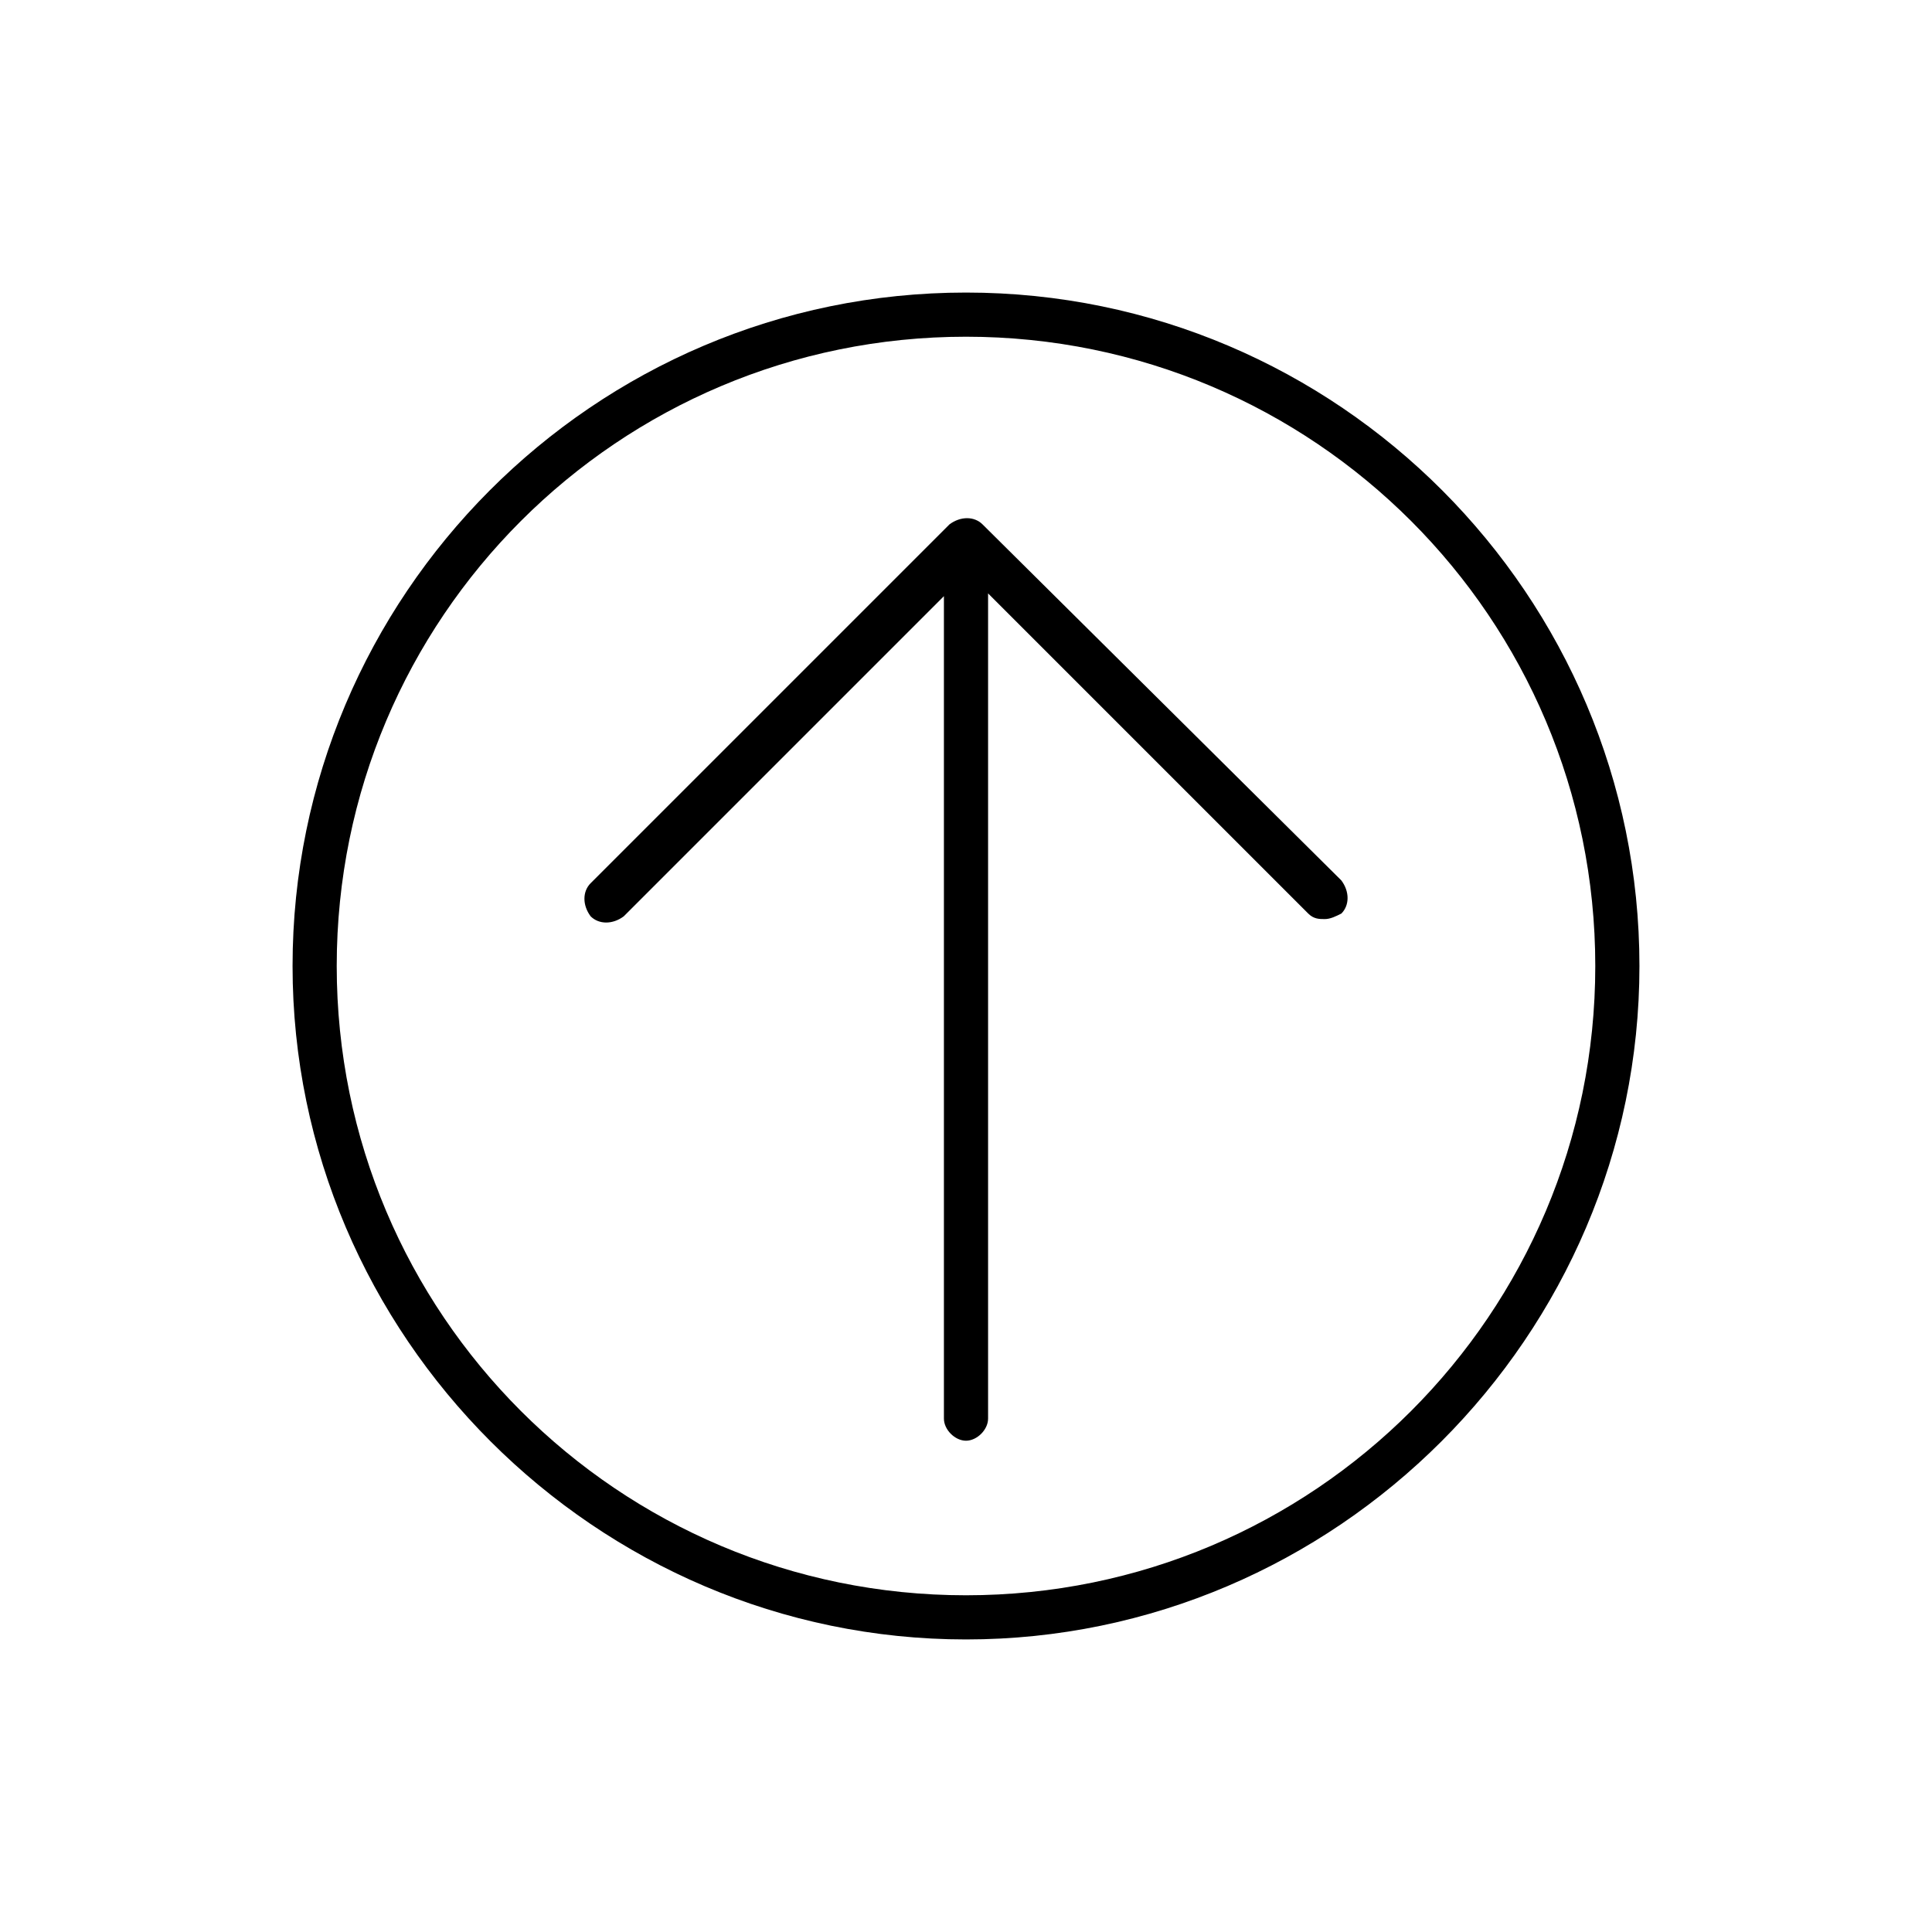
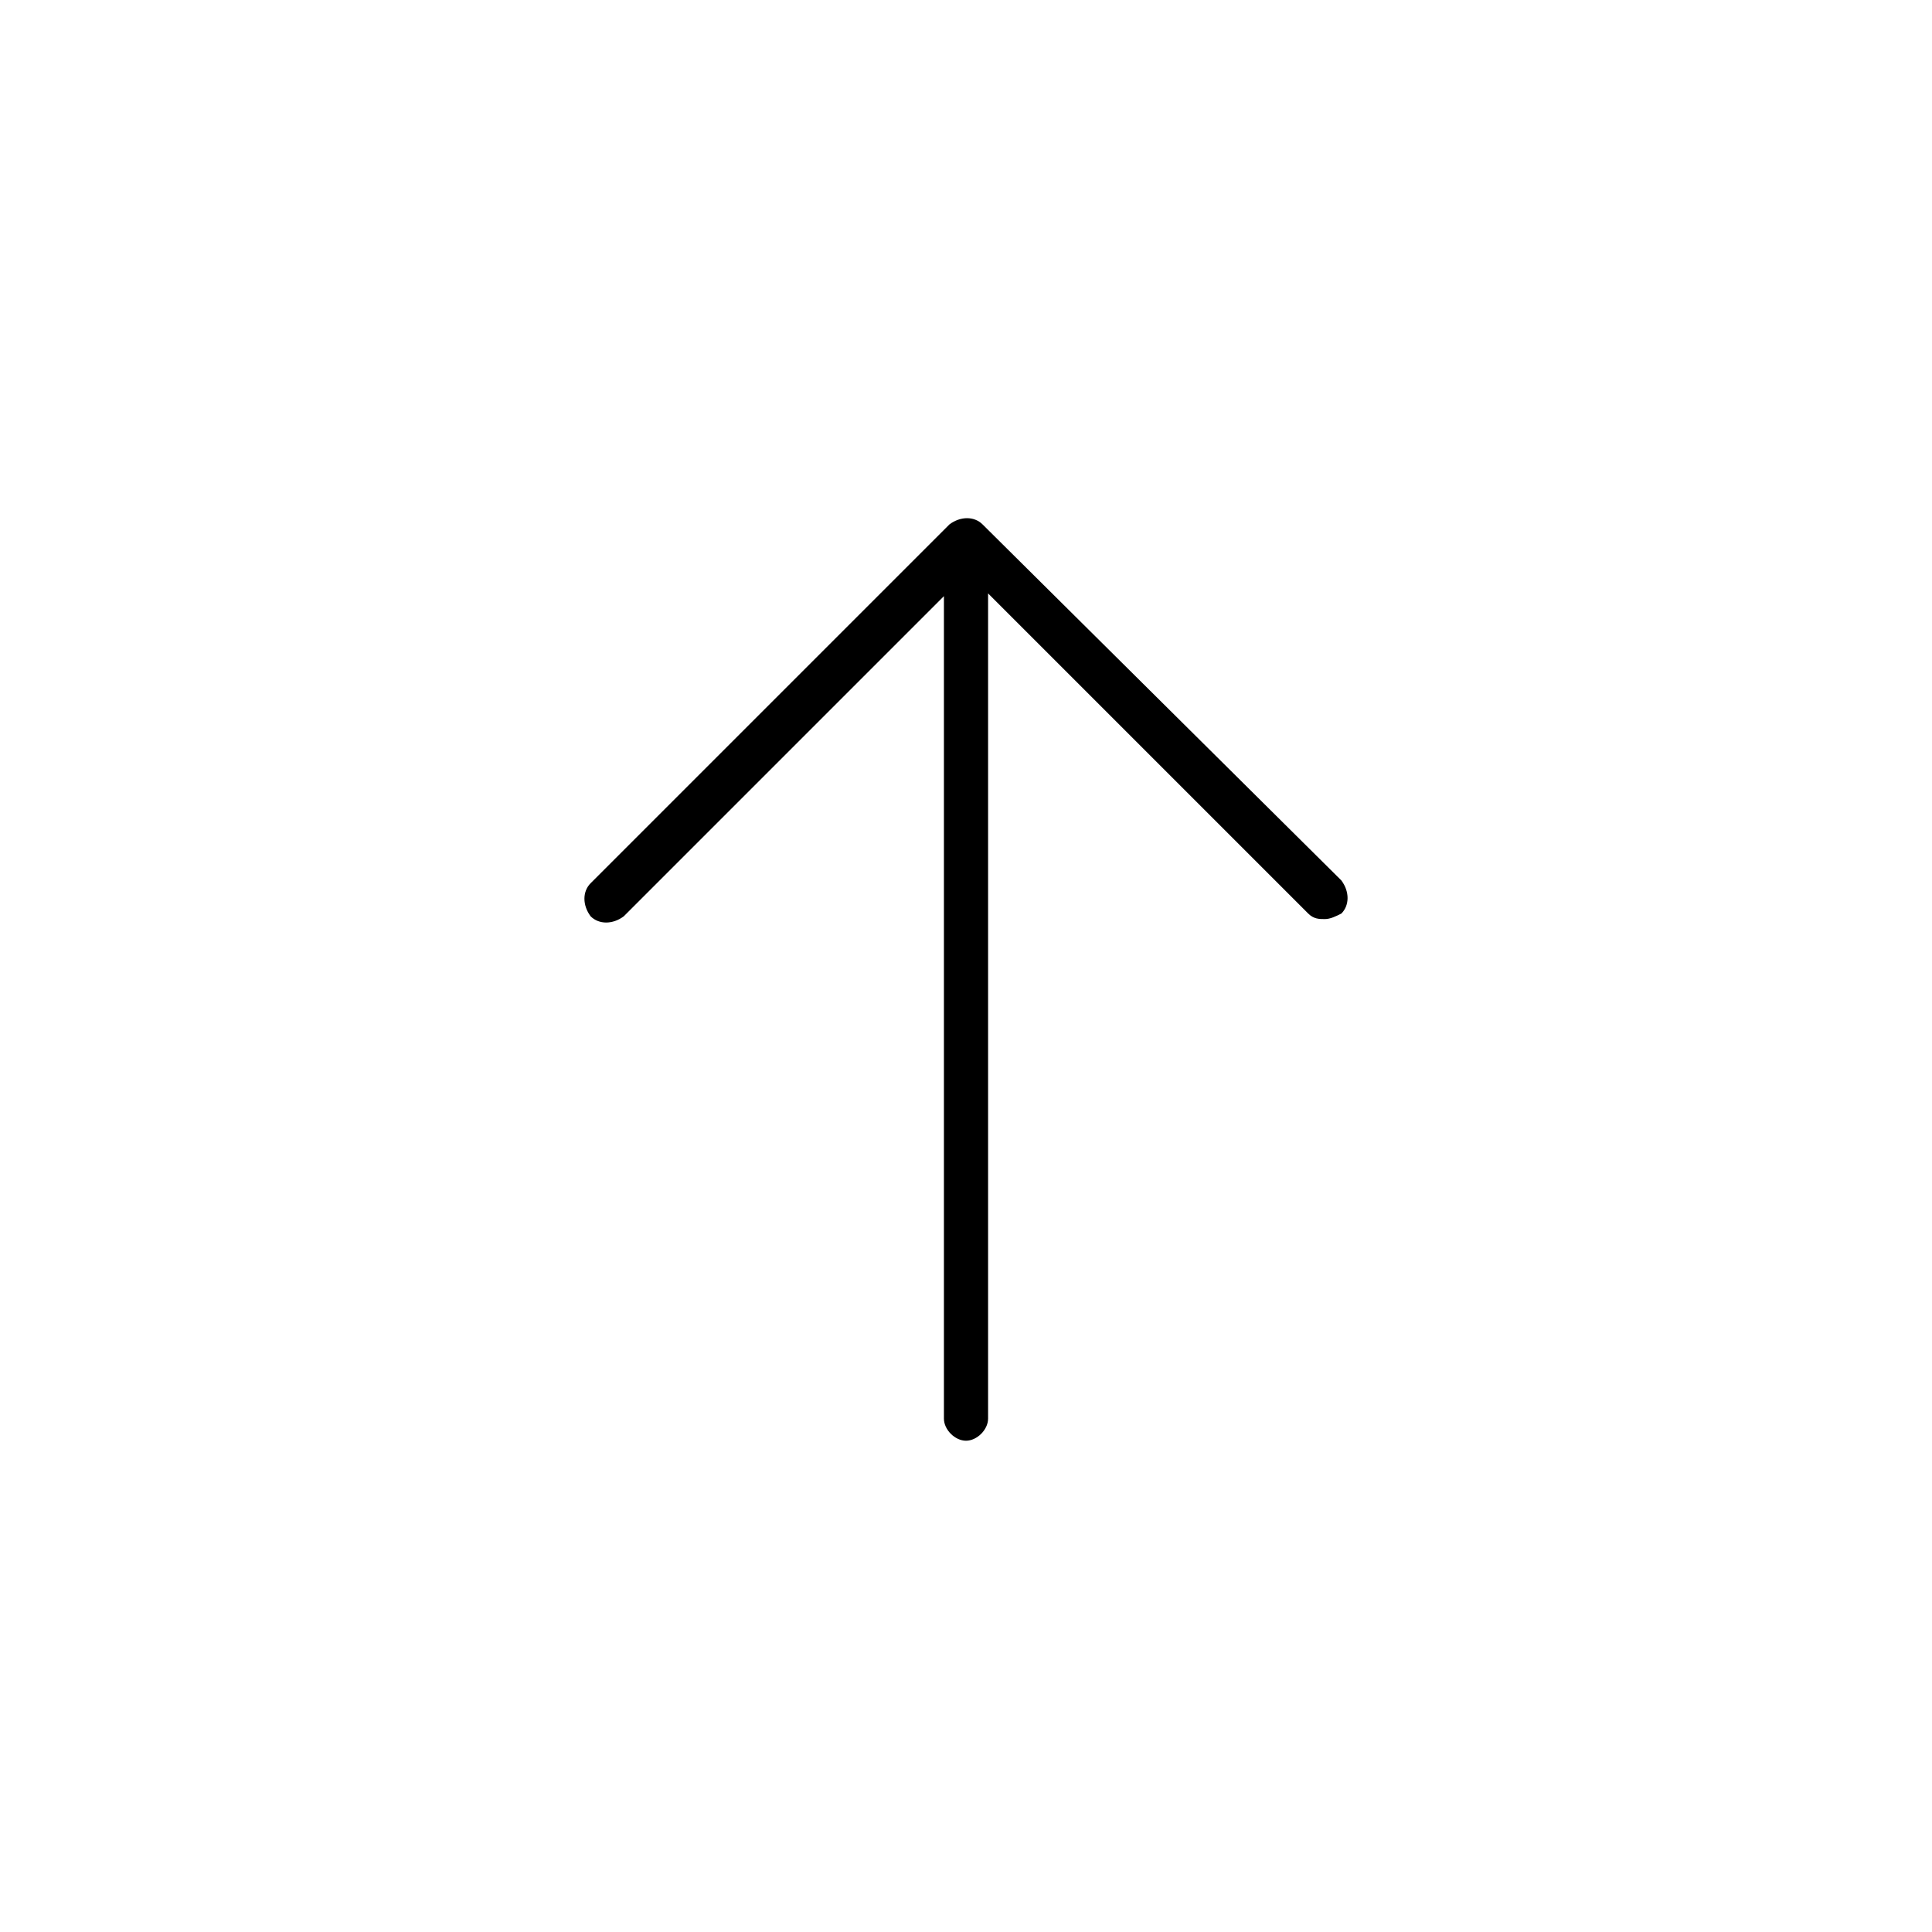
<svg xmlns="http://www.w3.org/2000/svg" viewBox="0 0 70 70" id="1324828970" data-icon-name="ar-arrow_circle_up" transform-origin="30px 30px" style="opacity: 1; visibility: visible; display: inline;" display="inline" data-level="455" tenwebX_tlevel="19">
  <g data-level="456" style="opacity: 1; visibility: visible; display: inline;">
-     <path d="M35,10.6c-13.5,0-24.4,11-24.4,24.4s11,24.4,24.4,24.4s24.4-11,24.4-24.4S48.5,10.6,35,10.6z M35,57.8   c-12.6,0-22.8-10.2-22.8-22.8S22.4,12.2,35,12.2S57.8,22.4,57.8,35S47.6,57.8,35,57.8z" data-level="457" style="opacity:1;stroke-width:1px;stroke-linecap:butt;stroke-linejoin:miter;transform-origin:0px 0px;display:inline;" fill="rgb(0, 0, 0)" />
    <path d="M35.6,19c-0.3-0.3-0.8-0.3-1.2,0l-13,13c-0.3,0.3-0.3,0.8,0,1.2c0.3,0.3,0.8,0.3,1.2,0l11.6-11.6v29.8   c0,0.4,0.4,0.8,0.8,0.8s0.8-0.4,0.8-0.8V21.5l11.6,11.6c0.2,0.2,0.4,0.2,0.6,0.2s0.4-0.1,0.6-0.2c0.3-0.3,0.3-0.8,0-1.2L35.6,19z" data-level="458" style="opacity:1;stroke-width:1px;stroke-linecap:butt;stroke-linejoin:miter;transform-origin:0px 0px;display:inline;" fill="rgb(0, 0, 0)" />
  </g>
</svg>